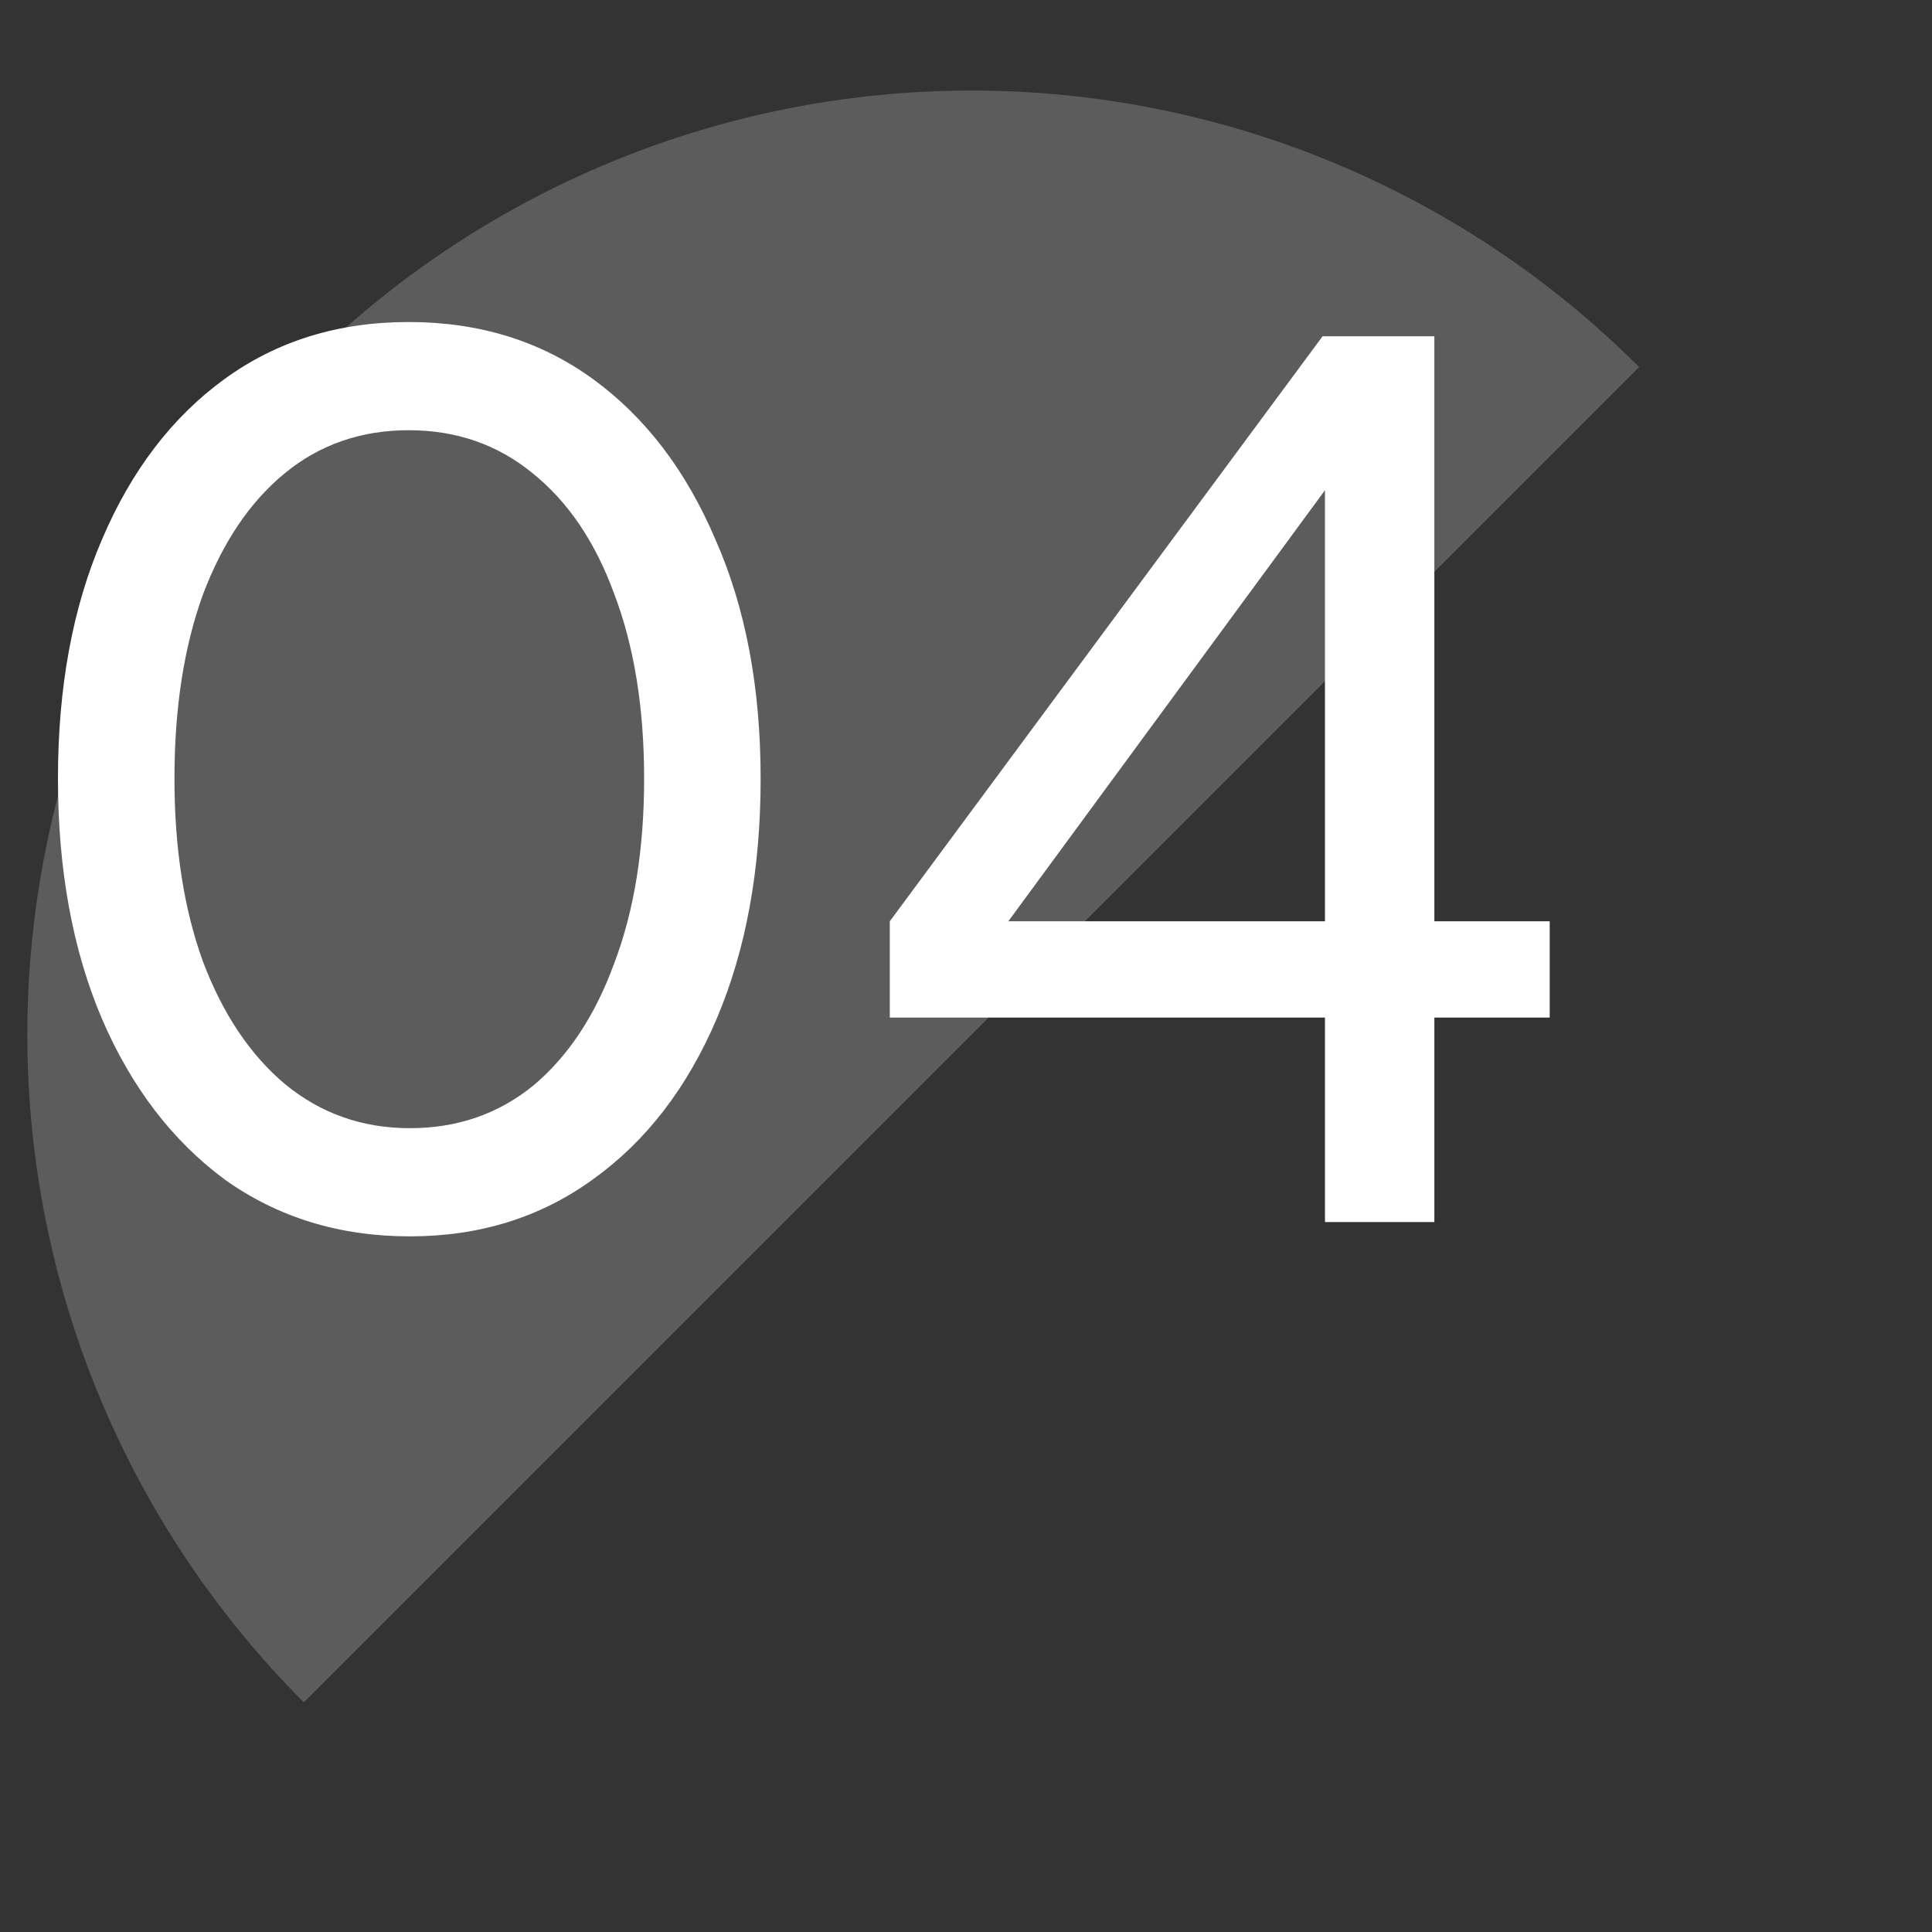
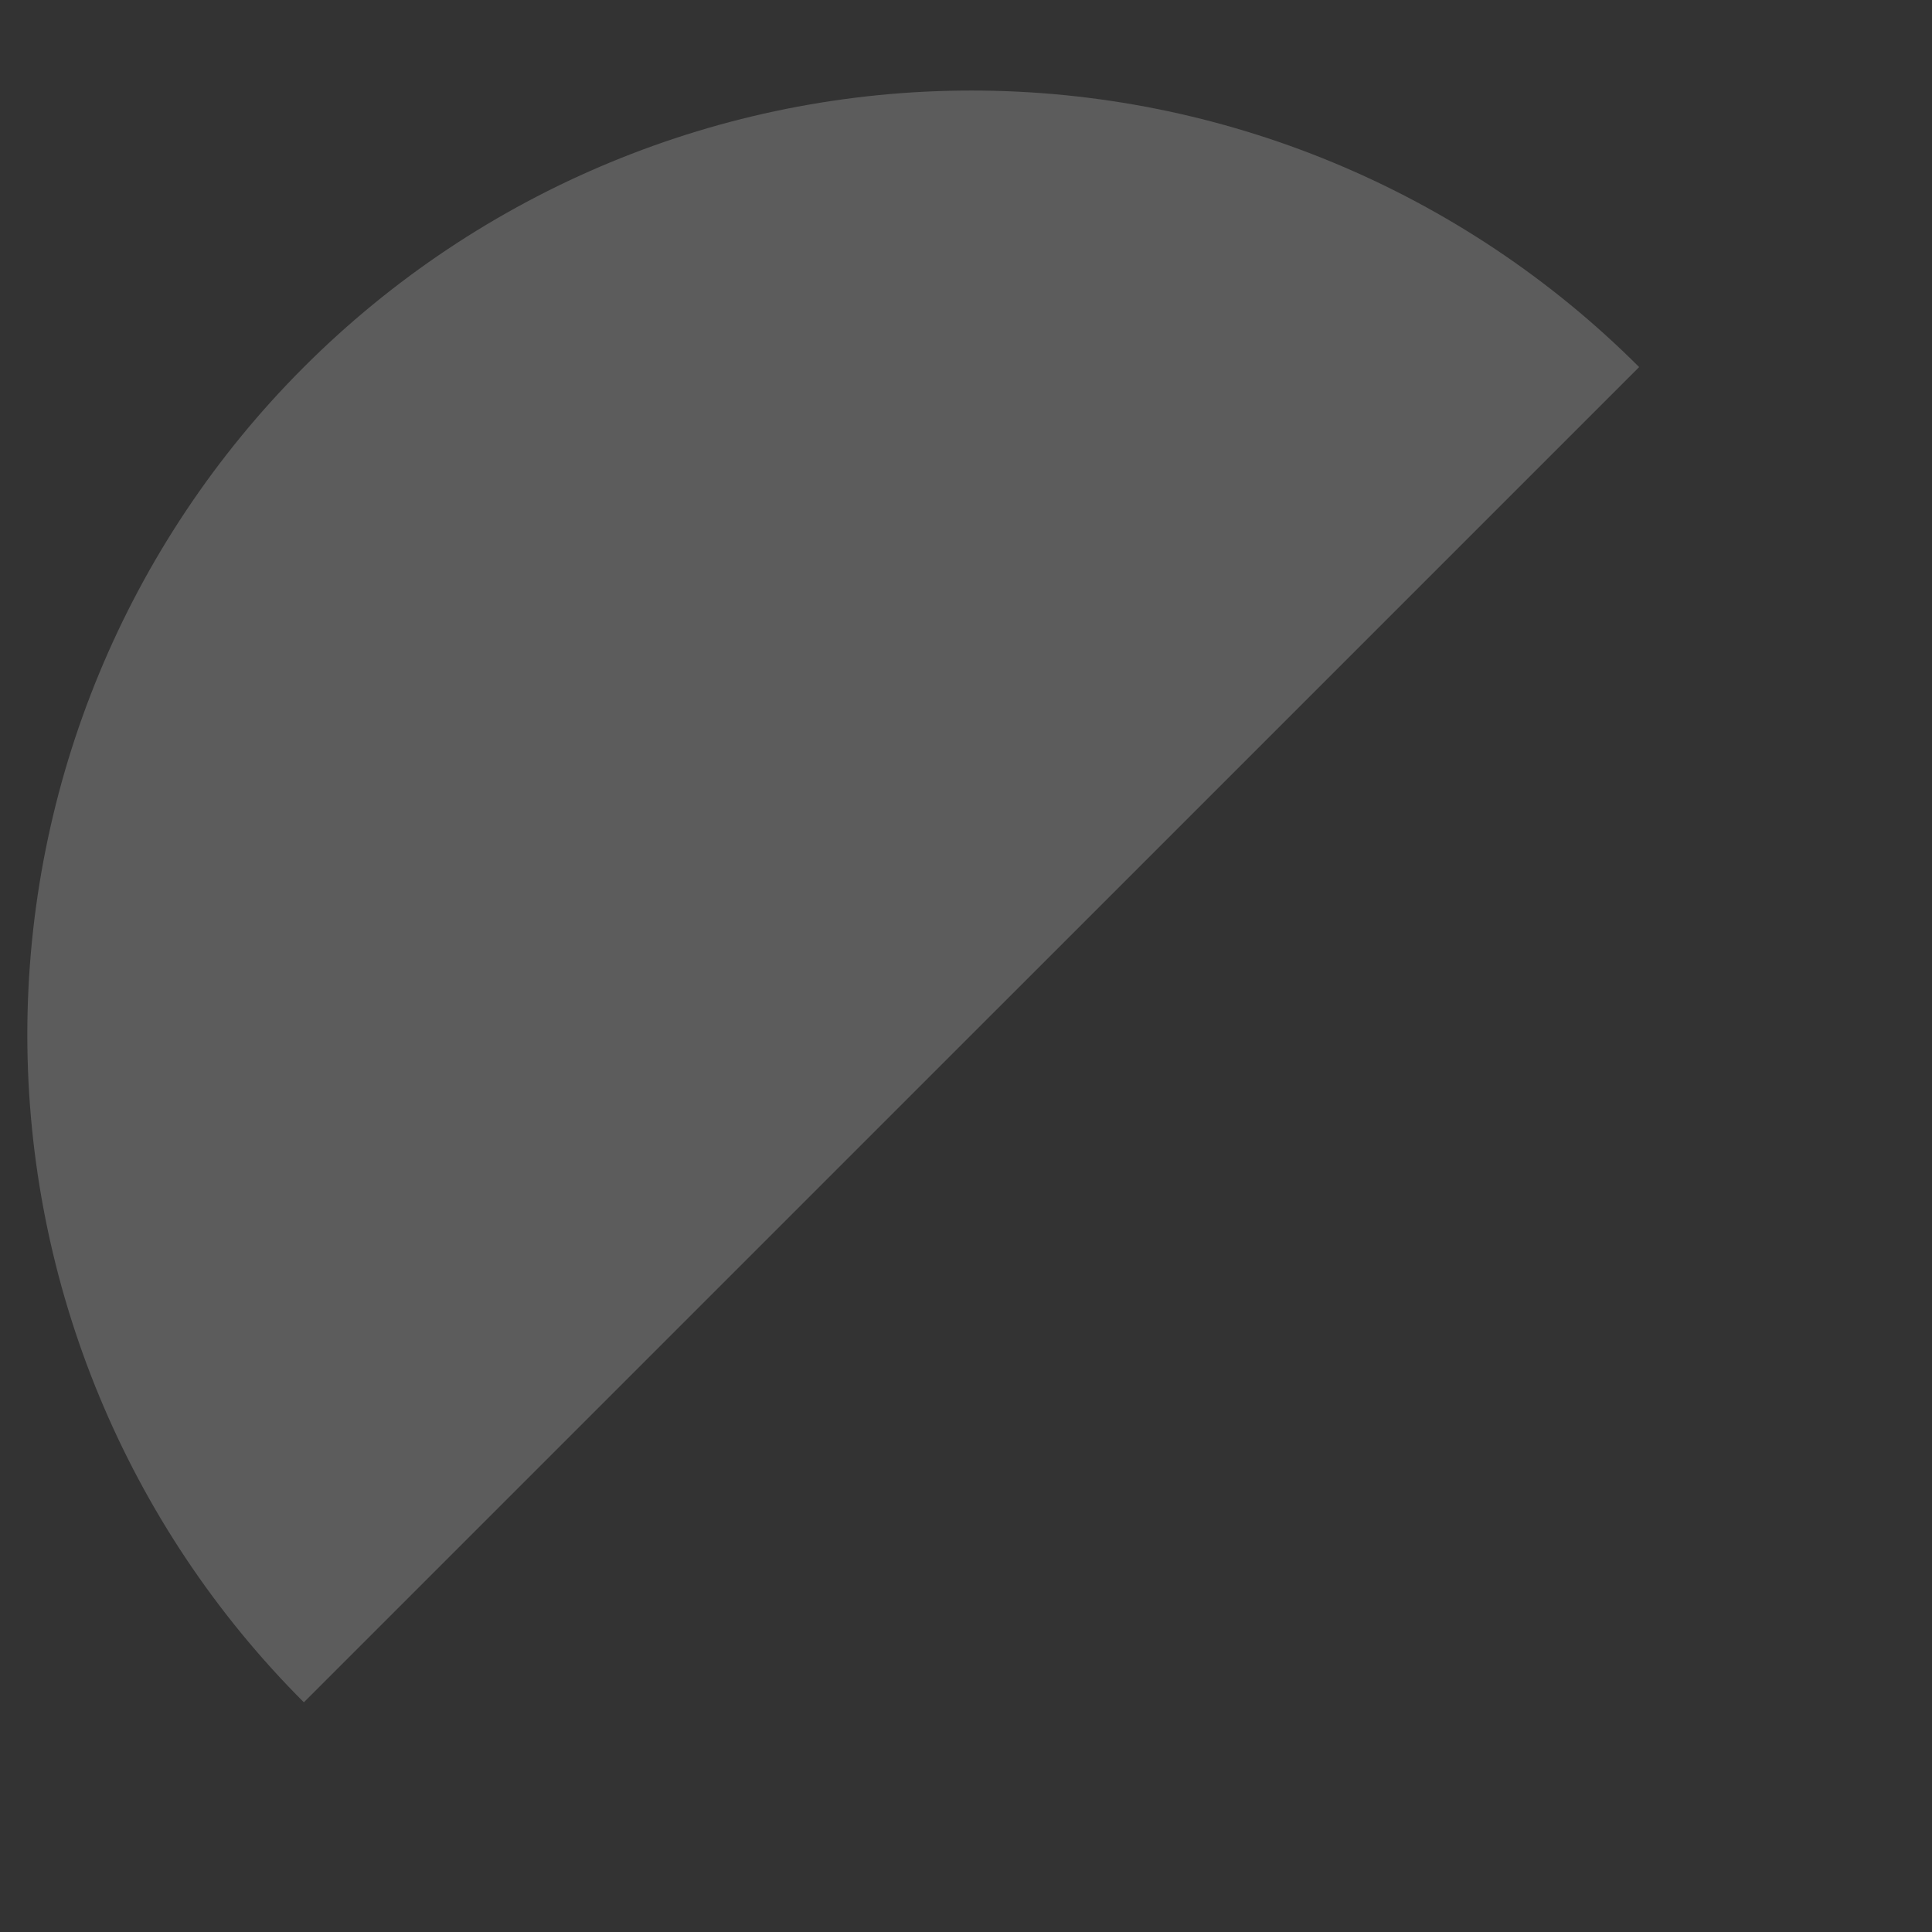
<svg xmlns="http://www.w3.org/2000/svg" width="50" height="50" viewBox="0 0 50 50" fill="none">
  <rect x="0" y="0" width="50" height="50" fill="#333333" stroke="none" />
-   <path opacity="0.2" d="M42.421 9.5C37.839 4.917 31.623 2.343 25.142 2.343C18.662 2.343 12.447 4.917 7.864 9.5C3.281 14.082 0.707 20.297 0.707 26.778C0.707 33.259 3.281 39.474 7.864 44.056L25.142 26.778L42.421 9.5Z" fill="white" />
-   <path d="M10.608 31.997C8.782 31.997 7.182 31.504 5.808 30.52C4.454 29.515 3.397 28.13 2.638 26.366C1.879 24.581 1.5 22.509 1.5 20.15C1.5 17.791 1.879 15.729 2.638 13.965C3.397 12.18 4.454 10.796 5.808 9.811C7.162 8.826 8.751 8.334 10.577 8.334C12.403 8.334 13.993 8.826 15.347 9.811C16.701 10.796 17.757 12.18 18.516 13.965C19.296 15.729 19.685 17.791 19.685 20.15C19.685 22.509 19.306 24.581 18.547 26.366C17.788 28.15 16.721 29.535 15.347 30.52C13.993 31.504 12.413 31.997 10.608 31.997ZM10.608 29.197C11.839 29.197 12.905 28.827 13.808 28.089C14.711 27.33 15.408 26.273 15.9 24.919C16.413 23.566 16.67 21.976 16.67 20.15C16.67 18.324 16.413 16.735 15.9 15.381C15.408 14.027 14.7 12.98 13.777 12.242C12.875 11.504 11.808 11.134 10.577 11.134C9.346 11.134 8.28 11.504 7.377 12.242C6.474 12.98 5.767 14.027 5.254 15.381C4.762 16.735 4.515 18.324 4.515 20.15C4.515 21.955 4.762 23.535 5.254 24.889C5.767 26.243 6.474 27.299 7.377 28.058C8.3 28.817 9.377 29.197 10.608 29.197ZM34.29 31.627V26.335H23.028V23.843L34.228 8.703H37.121V23.843H40.106V26.335H37.121V31.627H34.29ZM25.305 24.919L24.874 23.843H34.29V11.226L35.182 11.473L25.305 24.919Z" fill="white" />
+   <path opacity="0.2" d="M42.421 9.5C37.839 4.917 31.623 2.343 25.142 2.343C18.662 2.343 12.447 4.917 7.864 9.5C3.281 14.082 0.707 20.297 0.707 26.778C0.707 33.259 3.281 39.474 7.864 44.056L25.142 26.778L42.421 9.5" fill="white" />
</svg>